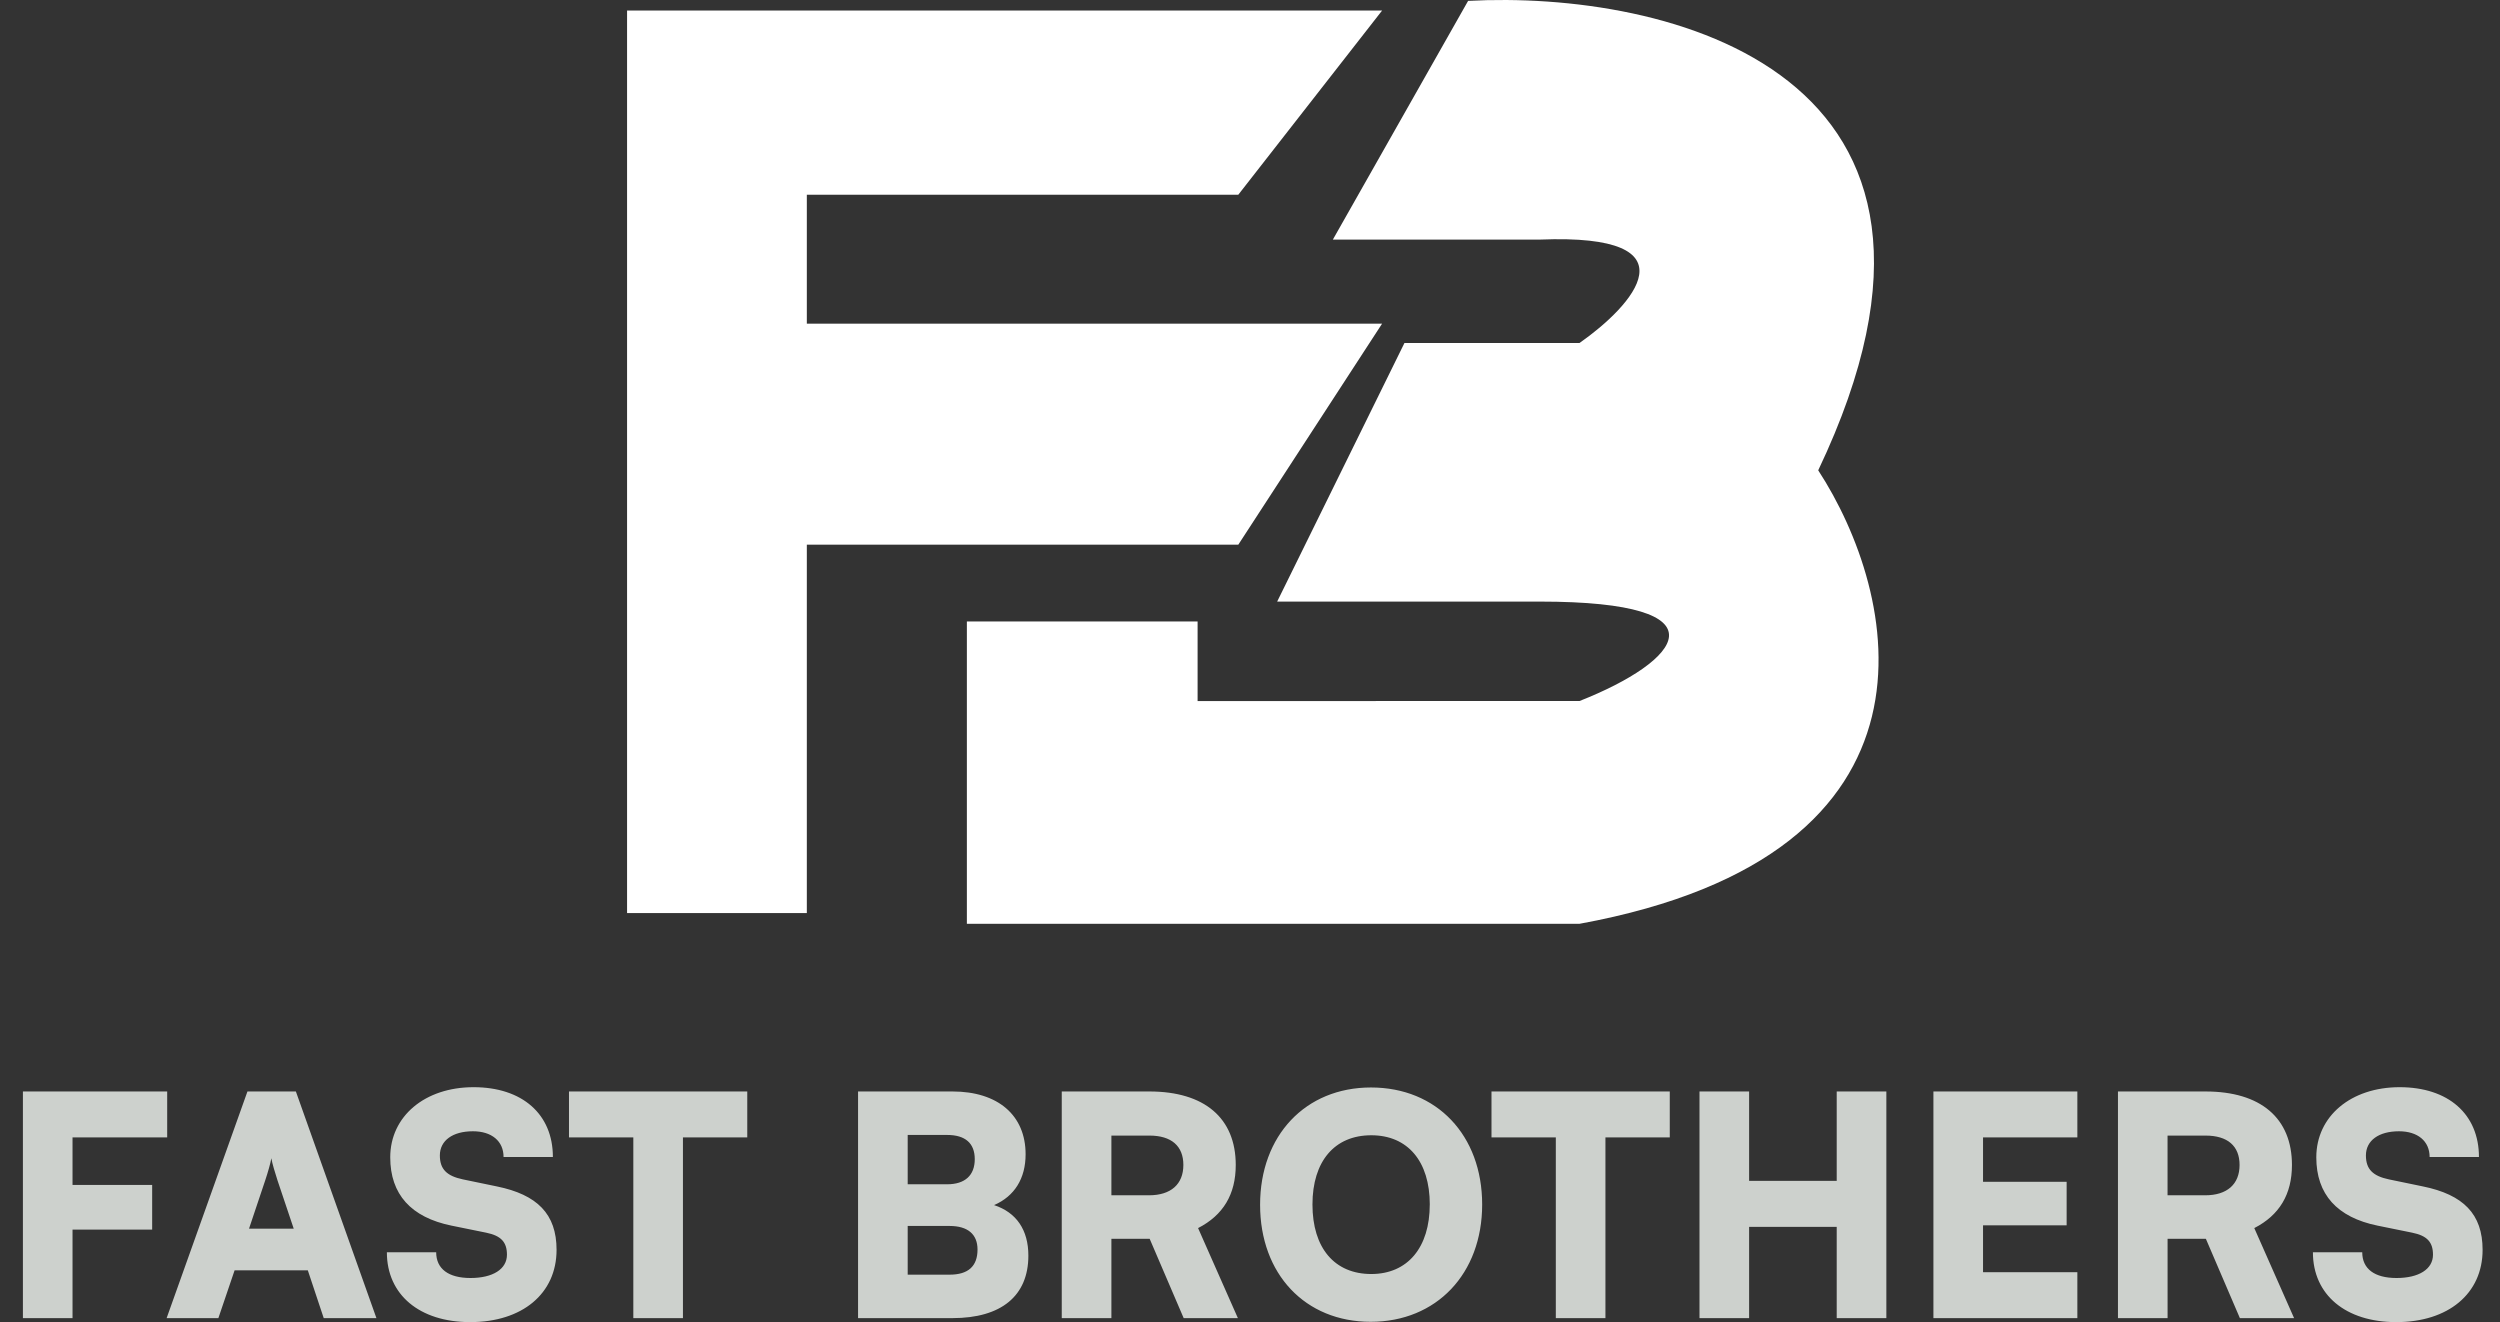
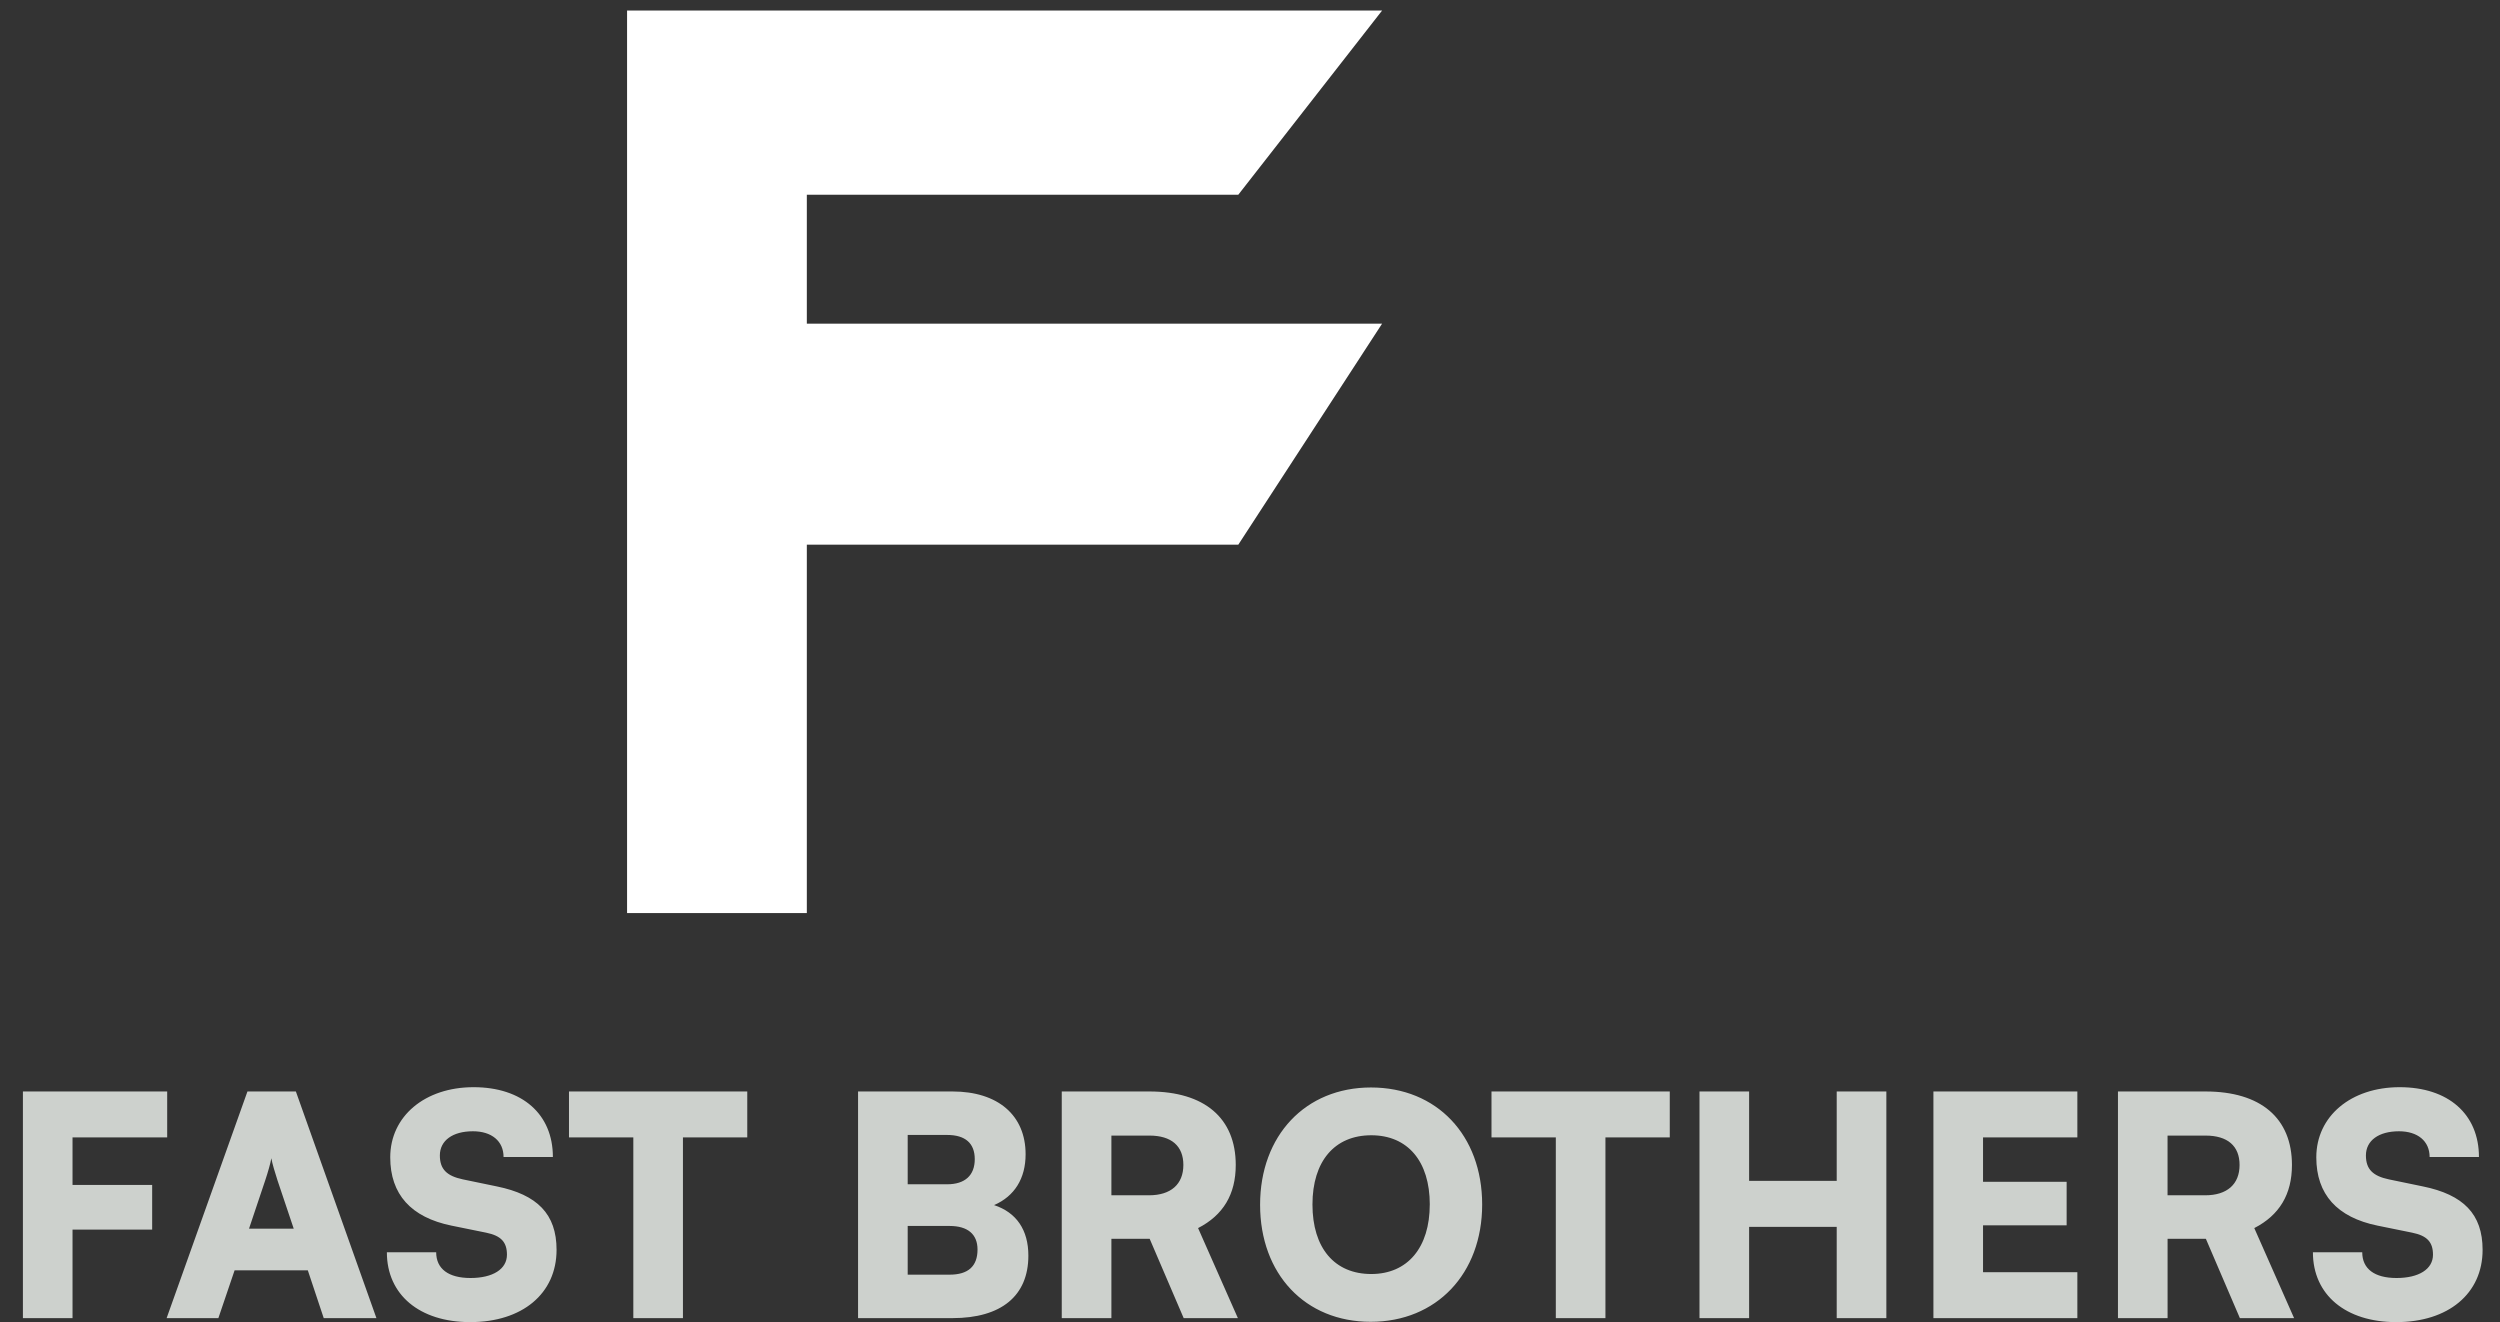
<svg xmlns="http://www.w3.org/2000/svg" width="104" height="55" fill="none">
  <rect width="100%" height="100%" fill="#333333" stroke="none" />
  <path fill="#F3F9F3" d="M6.33 51.152v-1.86H3.017v-1.976h3.938v-1.911H.953v9.43h2.064v-3.683H6.33zm2.754 3.682.675-1.988h3.046l.662 1.988h2.192l-3.351-9.429h-2.014l-3.363 9.43h2.153zm1.95-5.734c.114-.344.216-.7.254-.917.039.23.153.599.255.917l.676 2.013h-1.86l.675-2.013zm5.2-.955c0 1.541.866 2.497 2.548 2.841l1.44.293c.625.127.867.395.867.917 0 .6-.586.969-1.517.969-.917 0-1.427-.382-1.427-1.07h-2.051c0 1.77 1.363 2.905 3.466 2.905 2.166 0 3.593-1.185 3.593-3.007 0-1.491-.803-2.294-2.485-2.638l-1.414-.293c-.663-.14-.956-.42-.956-.994 0-.624.535-1.007 1.376-1.007.778 0 1.274.408 1.274 1.07H23c0-1.783-1.274-2.904-3.3-2.904s-3.466 1.21-3.466 2.918zm7.436-.829h2.676v7.518h2.064v-7.518h2.676v-1.911H23.67v1.911zm12.025 7.518h3.925c2.039 0 3.16-.93 3.16-2.6 0-1.07-.497-1.796-1.427-2.102.853-.37 1.312-1.108 1.312-2.115 0-1.618-1.146-2.612-3.045-2.612h-3.925v9.43zm3.708-7.62c.752 0 1.147.344 1.147 1.007 0 .675-.408 1.045-1.147 1.045H37.76v-2.052h1.643zM39.505 51c.752 0 1.16.344 1.16.98 0 .702-.395 1.046-1.16 1.046H37.76V51h1.745zm6.729 3.834v-3.3h1.592l1.415 3.3h2.255l-1.656-3.746c1.044-.535 1.567-1.402 1.567-2.625 0-1.95-1.3-3.058-3.593-3.058h-3.645v9.43h2.065zm0-7.594h1.58c.917 0 1.414.433 1.414 1.223 0 .803-.523 1.261-1.427 1.261h-1.567V47.24zm15.424 2.867c0-2.88-1.886-4.868-4.626-4.868-2.727 0-4.612 2-4.612 4.88s1.873 4.868 4.6 4.868c2.739 0 4.638-2 4.638-4.88zm-2.18 0c0 1.784-.917 2.892-2.433 2.892-1.53 0-2.447-1.083-2.447-2.892 0-1.797.918-2.88 2.447-2.88 1.516 0 2.434 1.083 2.434 2.88zm2.568-2.791h2.676v7.518h2.064v-7.518h2.676v-1.911h-7.416v1.911zm10.717 7.518v-3.797h3.644v3.797h2.065v-9.429h-2.065v3.72h-3.644v-3.72h-2.064v9.43h2.064zm13.655 0v-1.911h-3.924v-1.95h3.478v-1.81h-3.478v-1.847h3.924v-1.911H80.43v9.43h5.988zm3.753 0v-3.3h1.593l1.415 3.3h2.255l-1.656-3.746c1.044-.535 1.567-1.402 1.567-2.625 0-1.95-1.3-3.058-3.594-3.058h-3.644v9.43h2.064zm0-7.594h1.58c.918 0 1.415.433 1.415 1.223 0 .803-.523 1.261-1.427 1.261H90.17V47.24zm6.187.905c0 1.541.866 2.497 2.548 2.841l1.44.293c.624.127.866.395.866.917 0 .6-.586.969-1.516.969-.918 0-1.427-.382-1.427-1.07h-2.052c0 1.77 1.364 2.905 3.466 2.905 2.166 0 3.593-1.185 3.593-3.007 0-1.491-.802-2.294-2.484-2.638l-1.415-.293c-.662-.14-.955-.42-.955-.994 0-.624.535-1.007 1.376-1.007.777 0 1.274.408 1.274 1.07h2.052c0-1.783-1.275-2.904-3.3-2.904-2.027 0-3.466 1.21-3.466 2.918z" opacity=".8" />
  <path fill="#fff" d="M26.086 37.983V.438h31.41l-5.983 7.663H33.564v5.363h23.931l-5.982 9.195H33.564v15.324h-7.478z" />
-   <path fill="#fff" d="M65.708 38.43c15.887-2.912 13.239-13.79 9.93-18.865C83.58 2.884 69.237-.404 61.073.037l-5.626 9.93h8.605c6.62-.265 3.861 2.758 1.655 4.302h-7.282L53.13 25.026h10.922c7.943 0 5.847 2.482 1.655 4.137H49.82v-3.31h-9.598v12.578h25.485z" />
</svg>